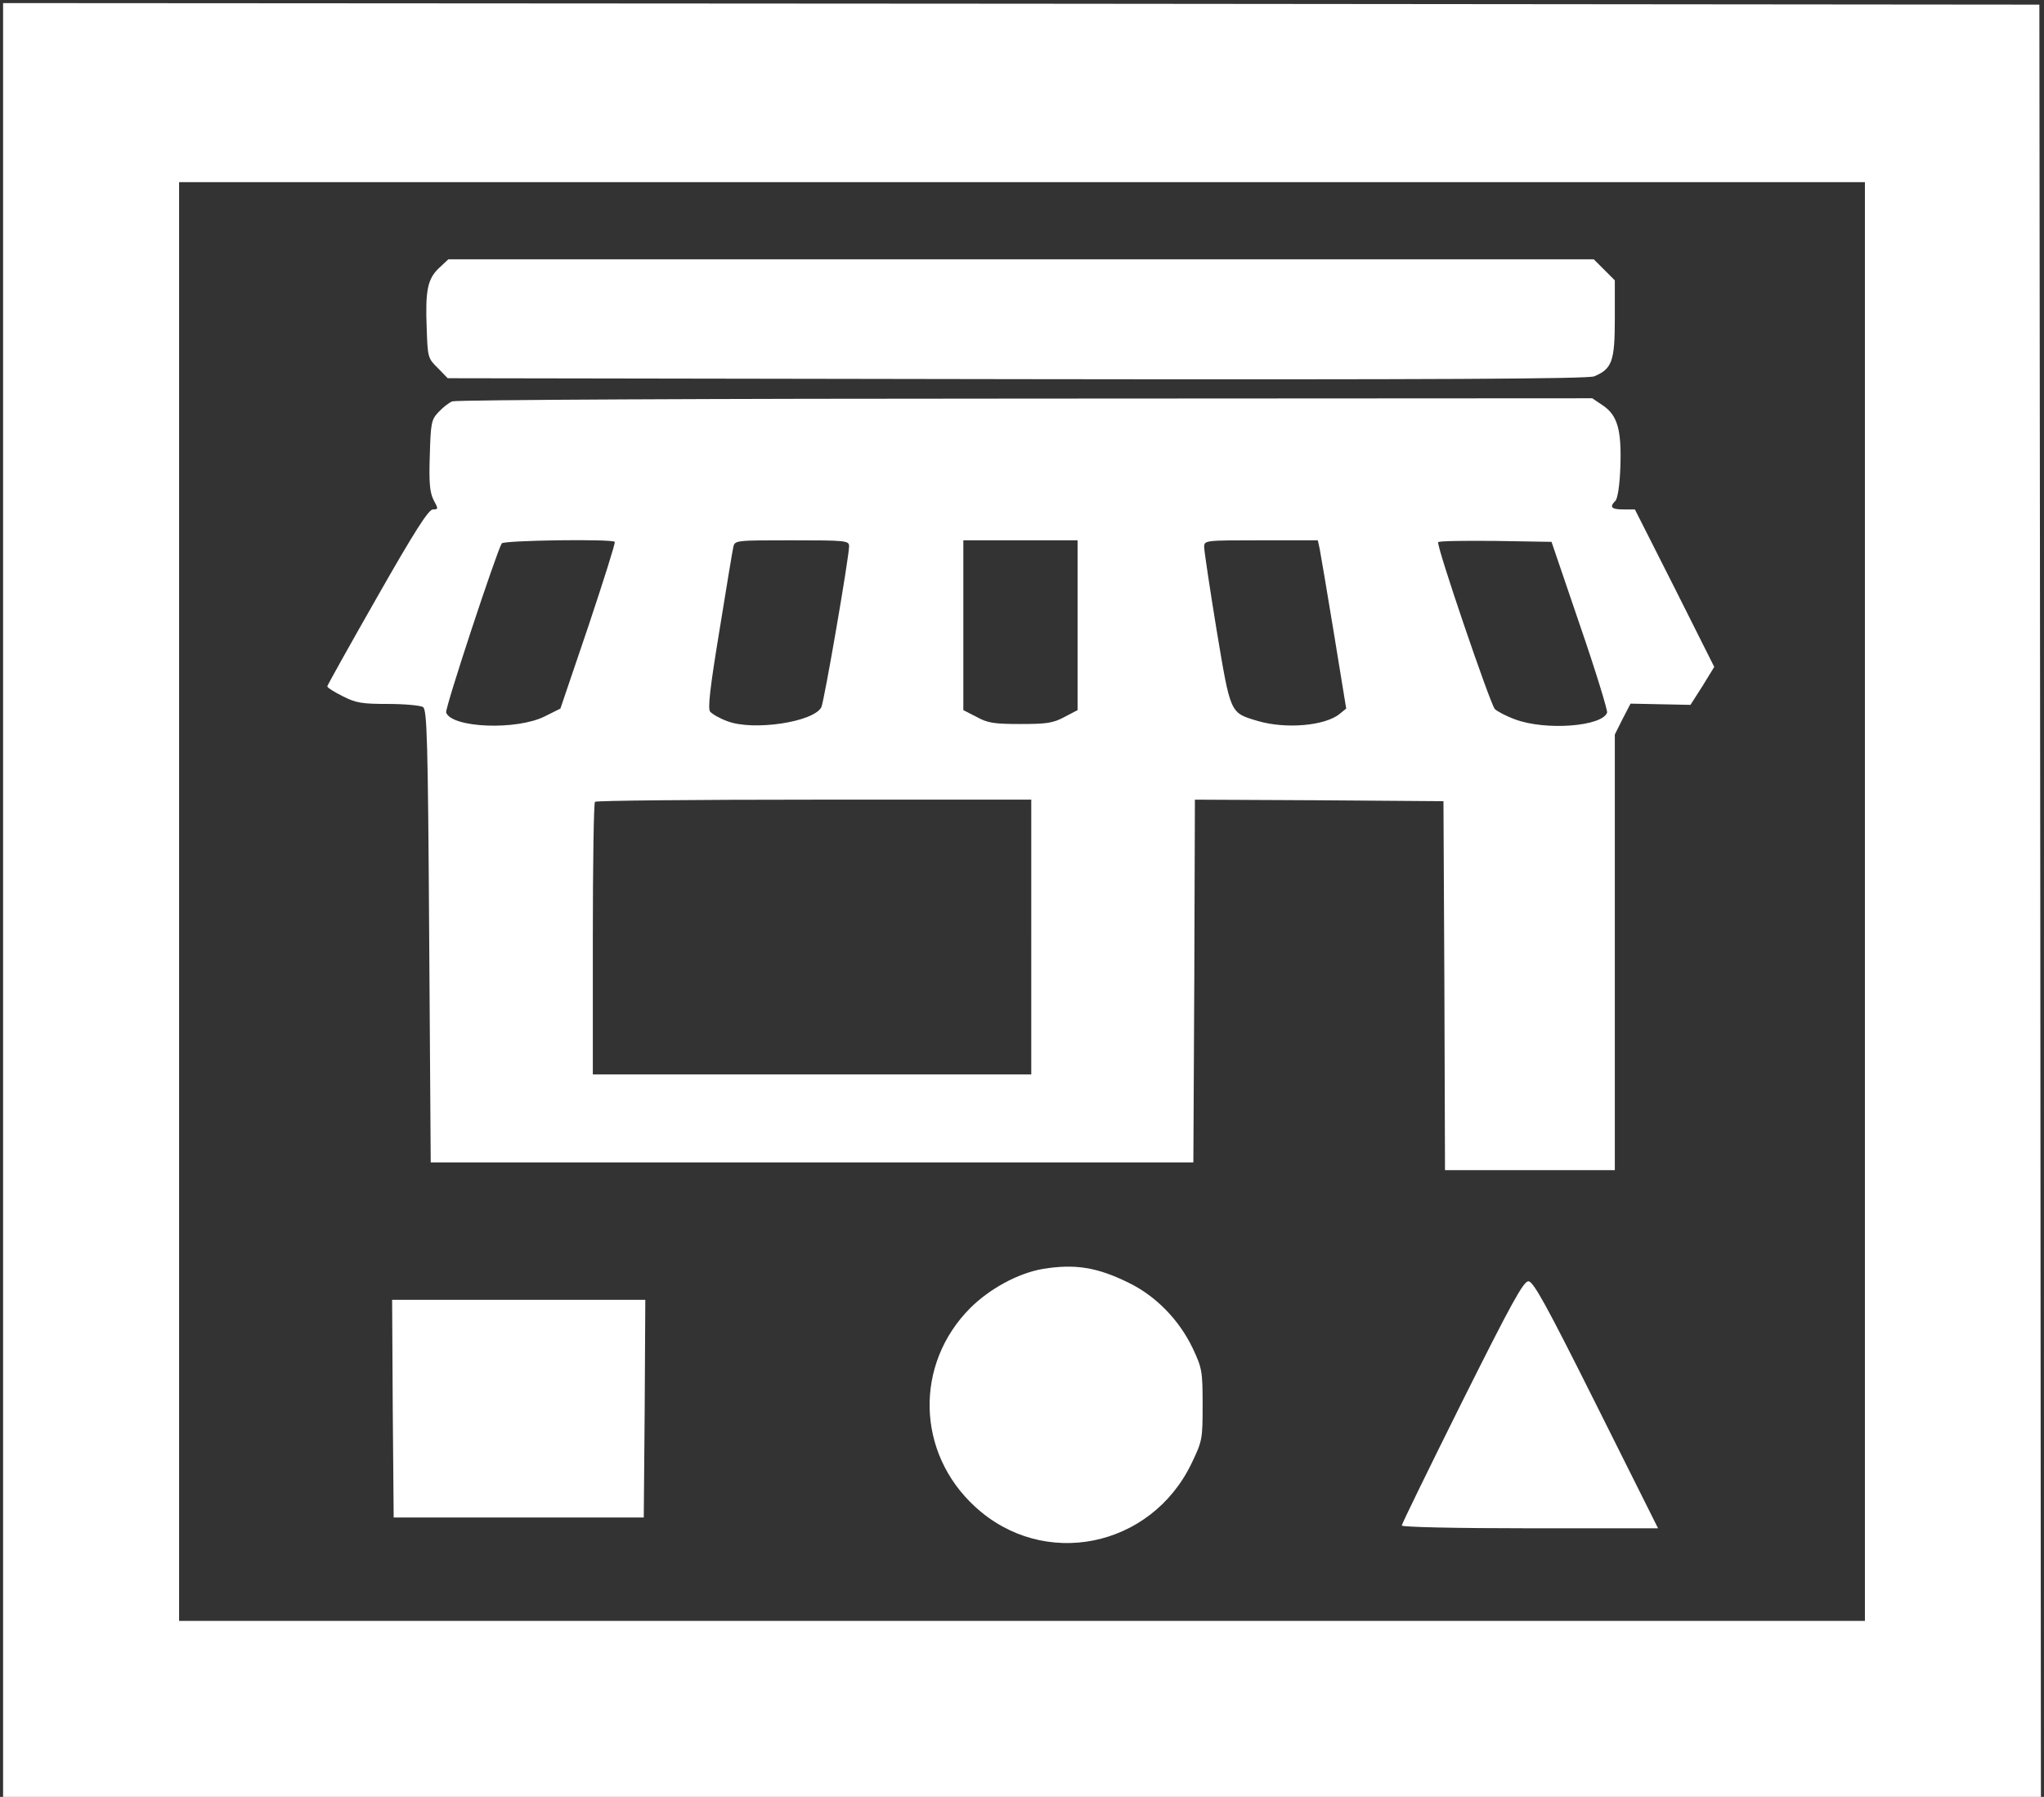
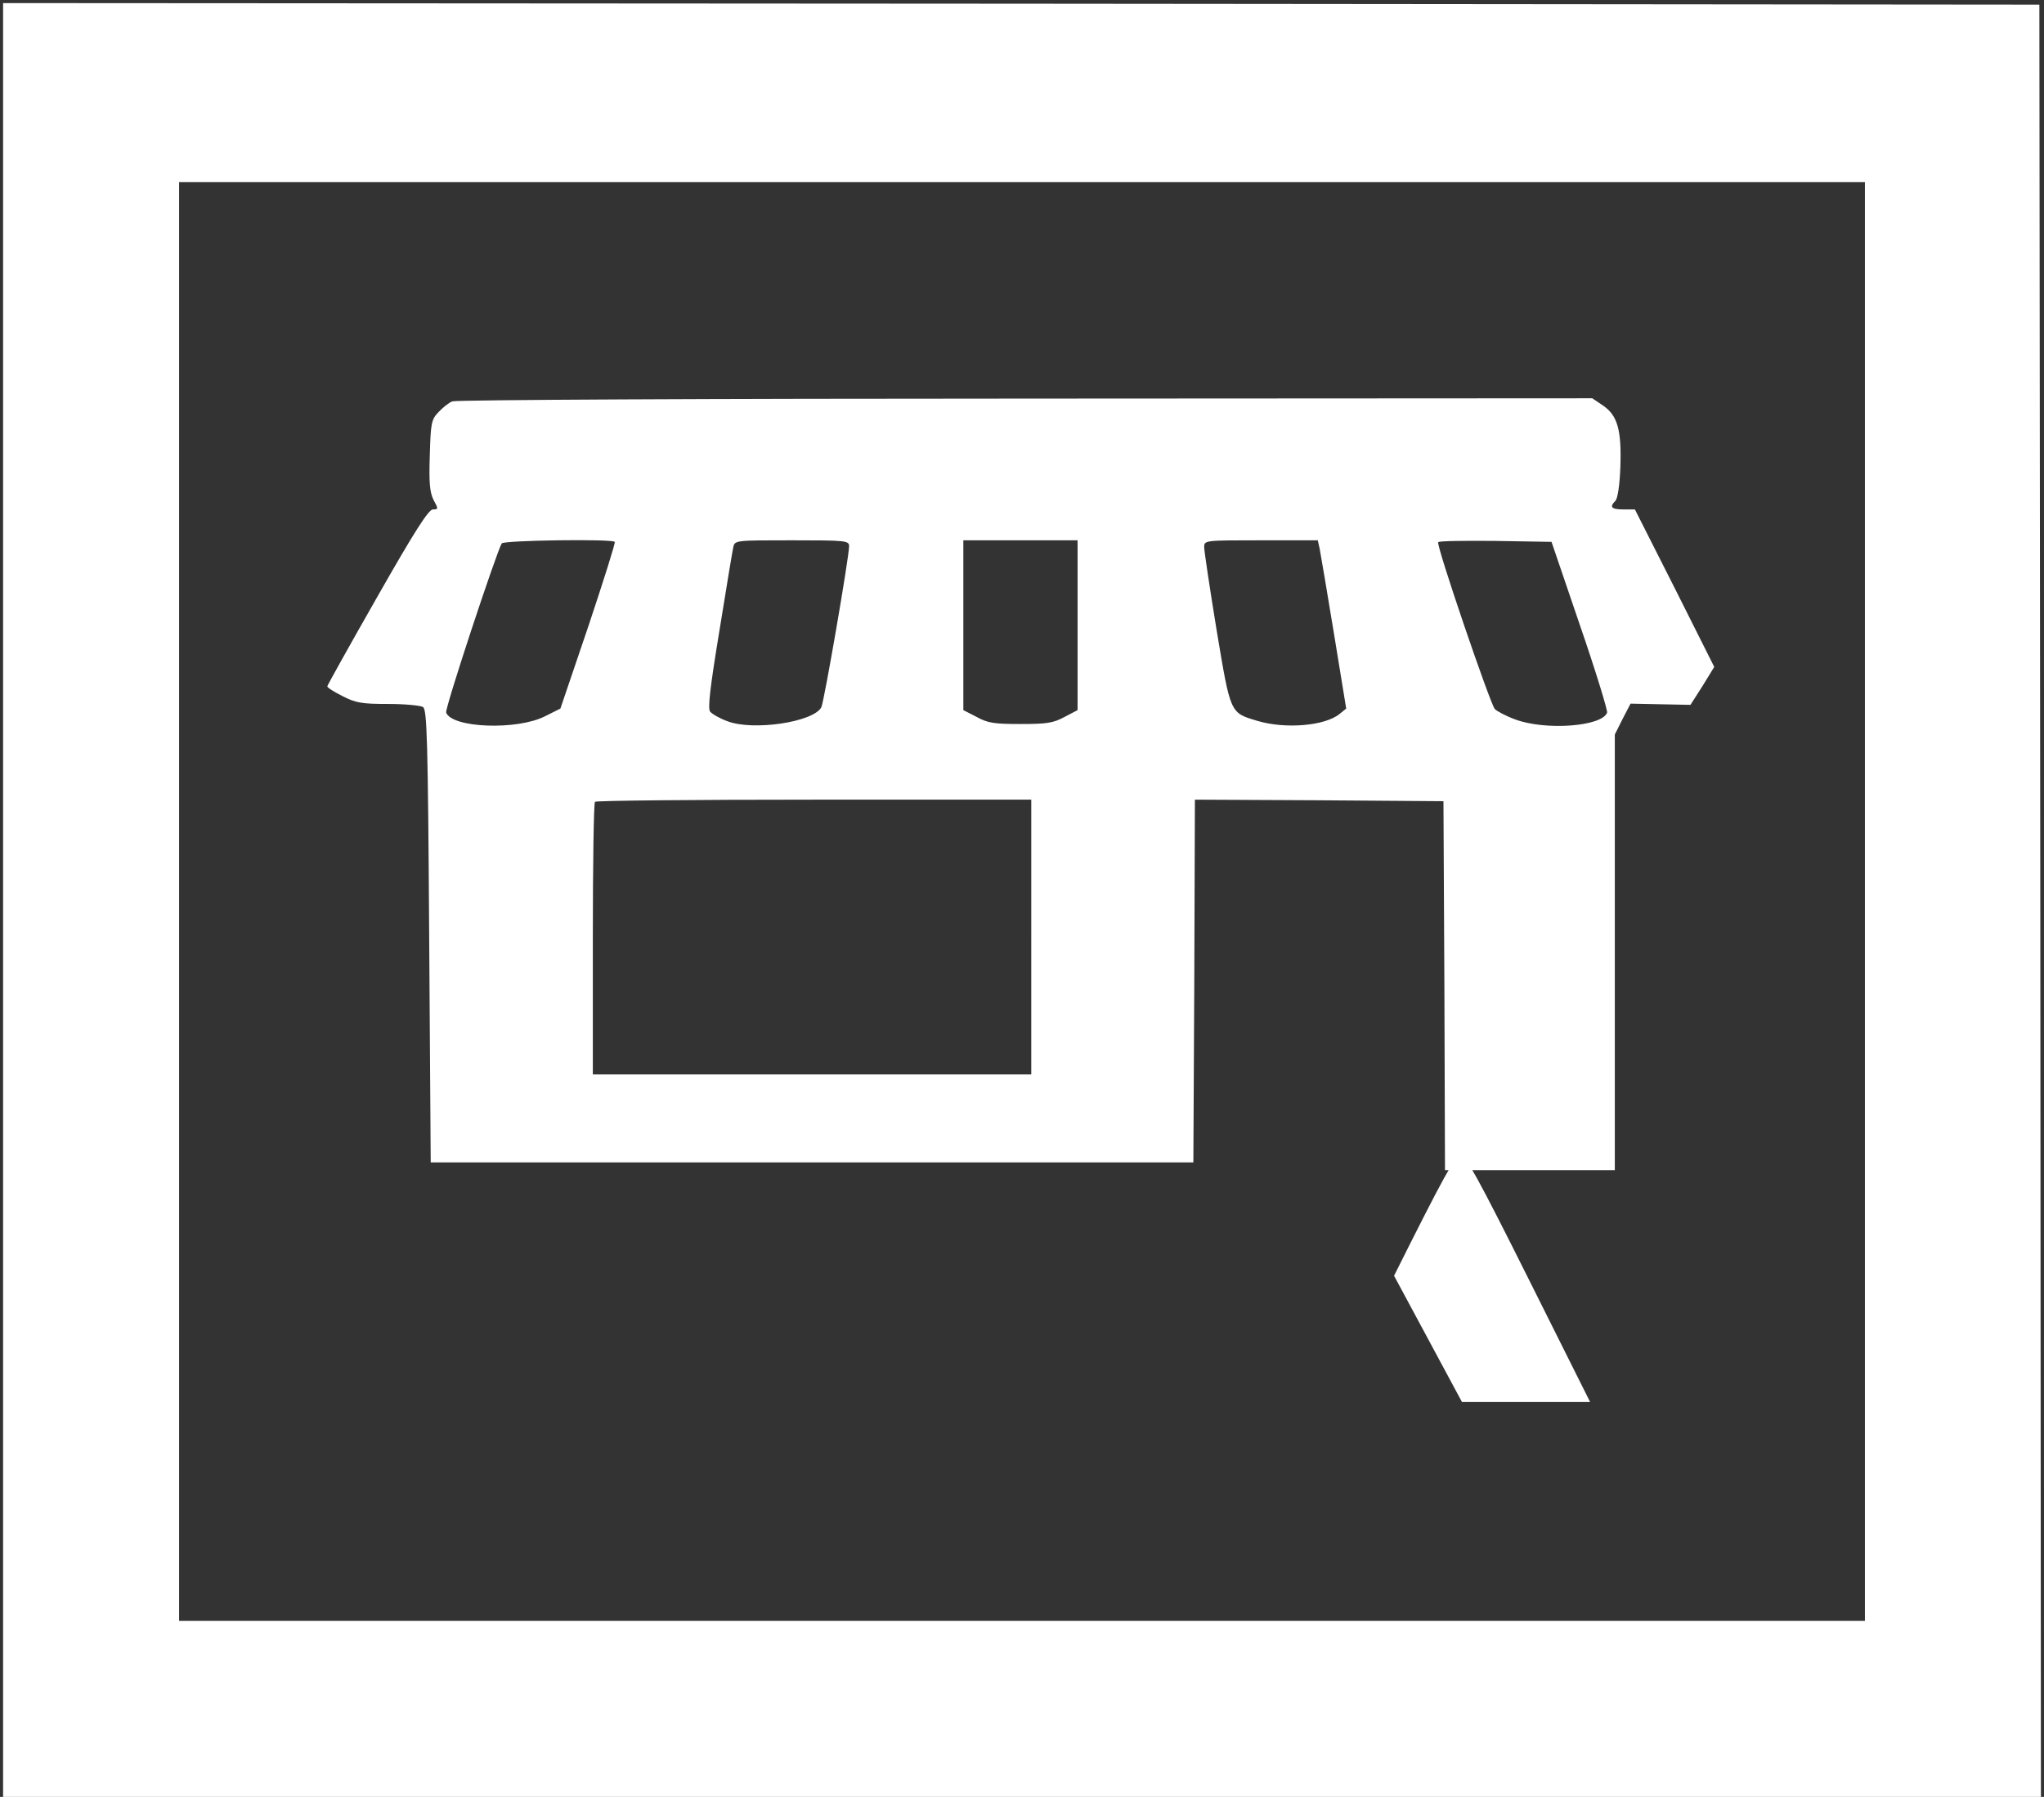
<svg xmlns="http://www.w3.org/2000/svg" version="1.0" width="662pt" height="582pt" viewBox="0 0 662 582" preserveAspectRatio="xMidYMid meet">
  <rect x="0" y="0" width="662" height="582" fill="#333333" stroke="none" />
  <g transform="translate(0,582) scale(0.1,-0.1)" fill="#ffffff" stroke="none">
    <path d="M10 2905 l0 -2905 3300 0 3300 0 -2 2903 -3 2902 -3297 3 -3298 2 0 -2905z m6030 -5 l0 -2330 -2730 0 -2730 0 0 2330 0 2330 2730 0 2730 0 0 -2330z" />
-     <path d="M1422 4952 c-37 -35 -45 -72 -40 -196 3 -93 4 -97 36 -128 l32 -33 1843 -3 c1369 -2 1849 1 1870 9 58 24 67 49 67 186 l0 125 -34 34 -34 34 -1855 0 -1855 0 -30 -28z" />
    <path d="M1465 4520 c-11 -4 -31 -20 -45 -35 -23 -24 -25 -35 -28 -140 -3 -89 0 -119 12 -144 16 -29 16 -31 -2 -31 -14 0 -60 -72 -180 -283 -89 -156 -162 -287 -162 -290 0 -4 22 -18 50 -32 43 -22 63 -25 147 -25 54 0 105 -5 113 -10 13 -8 16 -105 20 -742 l5 -733 1235 0 1235 0 3 588 2 587 403 -2 402 -3 3 -597 2 -598 275 0 275 0 0 705 0 706 25 50 26 50 97 -2 97 -2 39 61 38 62 -128 255 -129 255 -37 0 c-40 0 -46 8 -26 28 7 7 14 51 16 110 4 119 -9 167 -57 199 l-34 23 -1836 -1 c-1010 0 -1845 -4 -1856 -9z m526 -455 c3 -2 -36 -125 -85 -272 l-91 -268 -50 -25 c-91 -46 -301 -38 -320 12 -5 12 163 520 180 548 6 10 357 15 366 5z m759 -14 c0 -35 -81 -505 -90 -522 -26 -48 -221 -77 -304 -45 -25 9 -49 23 -56 31 -8 10 -1 74 30 262 22 136 42 258 45 271 5 22 7 22 190 22 174 0 185 -1 185 -19z m740 -256 l0 -275 -42 -22 c-37 -20 -58 -23 -143 -23 -85 0 -106 3 -142 23 l-43 22 0 275 0 275 185 0 185 0 0 -275z m784 248 c3 -16 24 -138 46 -273 l40 -245 -21 -17 c-47 -39 -175 -50 -266 -23 -90 27 -87 21 -133 296 -22 135 -40 255 -40 267 0 22 2 22 184 22 l184 0 6 -27z m843 -248 c51 -148 90 -276 88 -283 -16 -45 -199 -59 -298 -22 -30 11 -60 27 -66 34 -16 20 -191 533 -183 540 3 4 87 5 186 4 l181 -3 92 -270z m-1777 -1010 l0 -445 -710 0 -710 0 0 438 c0 241 3 442 7 445 3 4 323 7 710 7 l703 0 0 -445z" />
-     <path d="M3377 1710 c-80 -14 -172 -64 -235 -127 -181 -182 -174 -469 16 -643 221 -204 569 -134 701 140 35 73 36 78 36 190 0 109 -2 119 -32 183 -44 92 -119 169 -207 212 -103 51 -175 62 -279 45z" />
-     <path d="M4735 1279 c-107 -215 -195 -395 -195 -400 0 -5 172 -9 415 -9 l415 0 -200 400 c-163 326 -204 400 -220 400 -16 0 -56 -73 -215 -391z" />
-     <path d="M1272 1258 l3 -353 405 0 405 0 3 353 2 352 -410 0 -410 0 2 -352z" />
+     <path d="M4735 1279 l415 0 -200 400 c-163 326 -204 400 -220 400 -16 0 -56 -73 -215 -391z" />
  </g>
</svg>